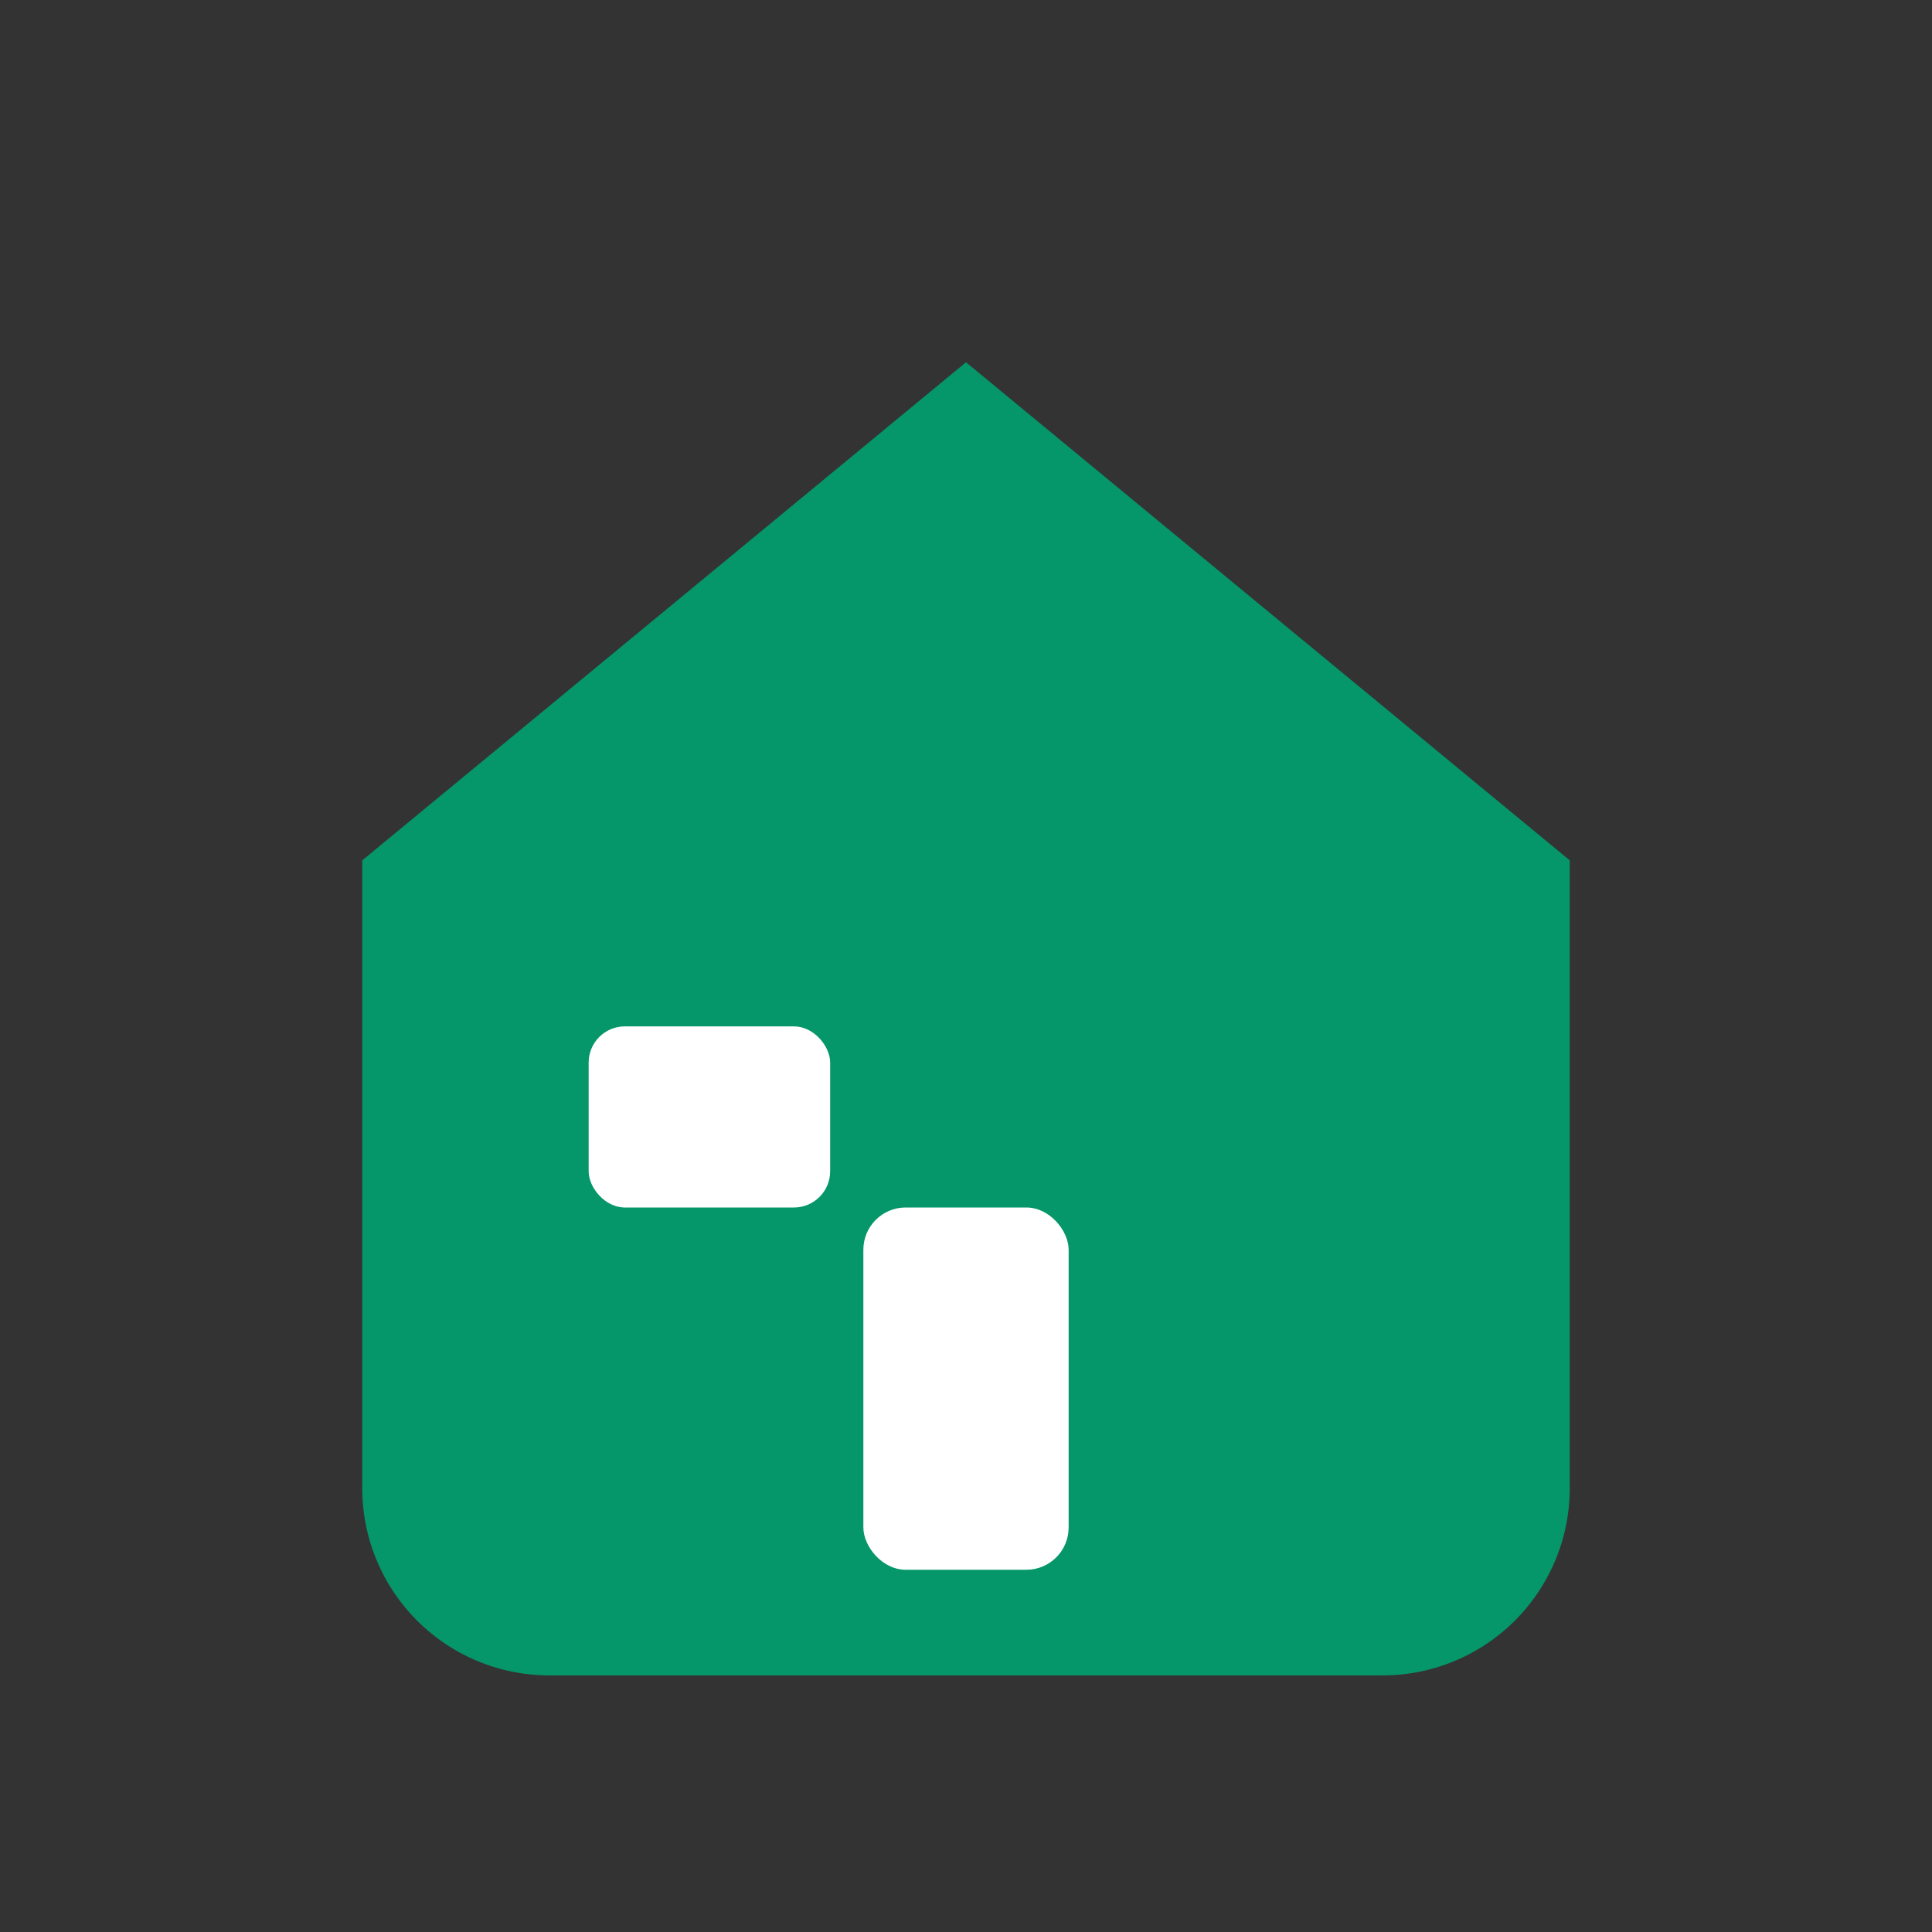
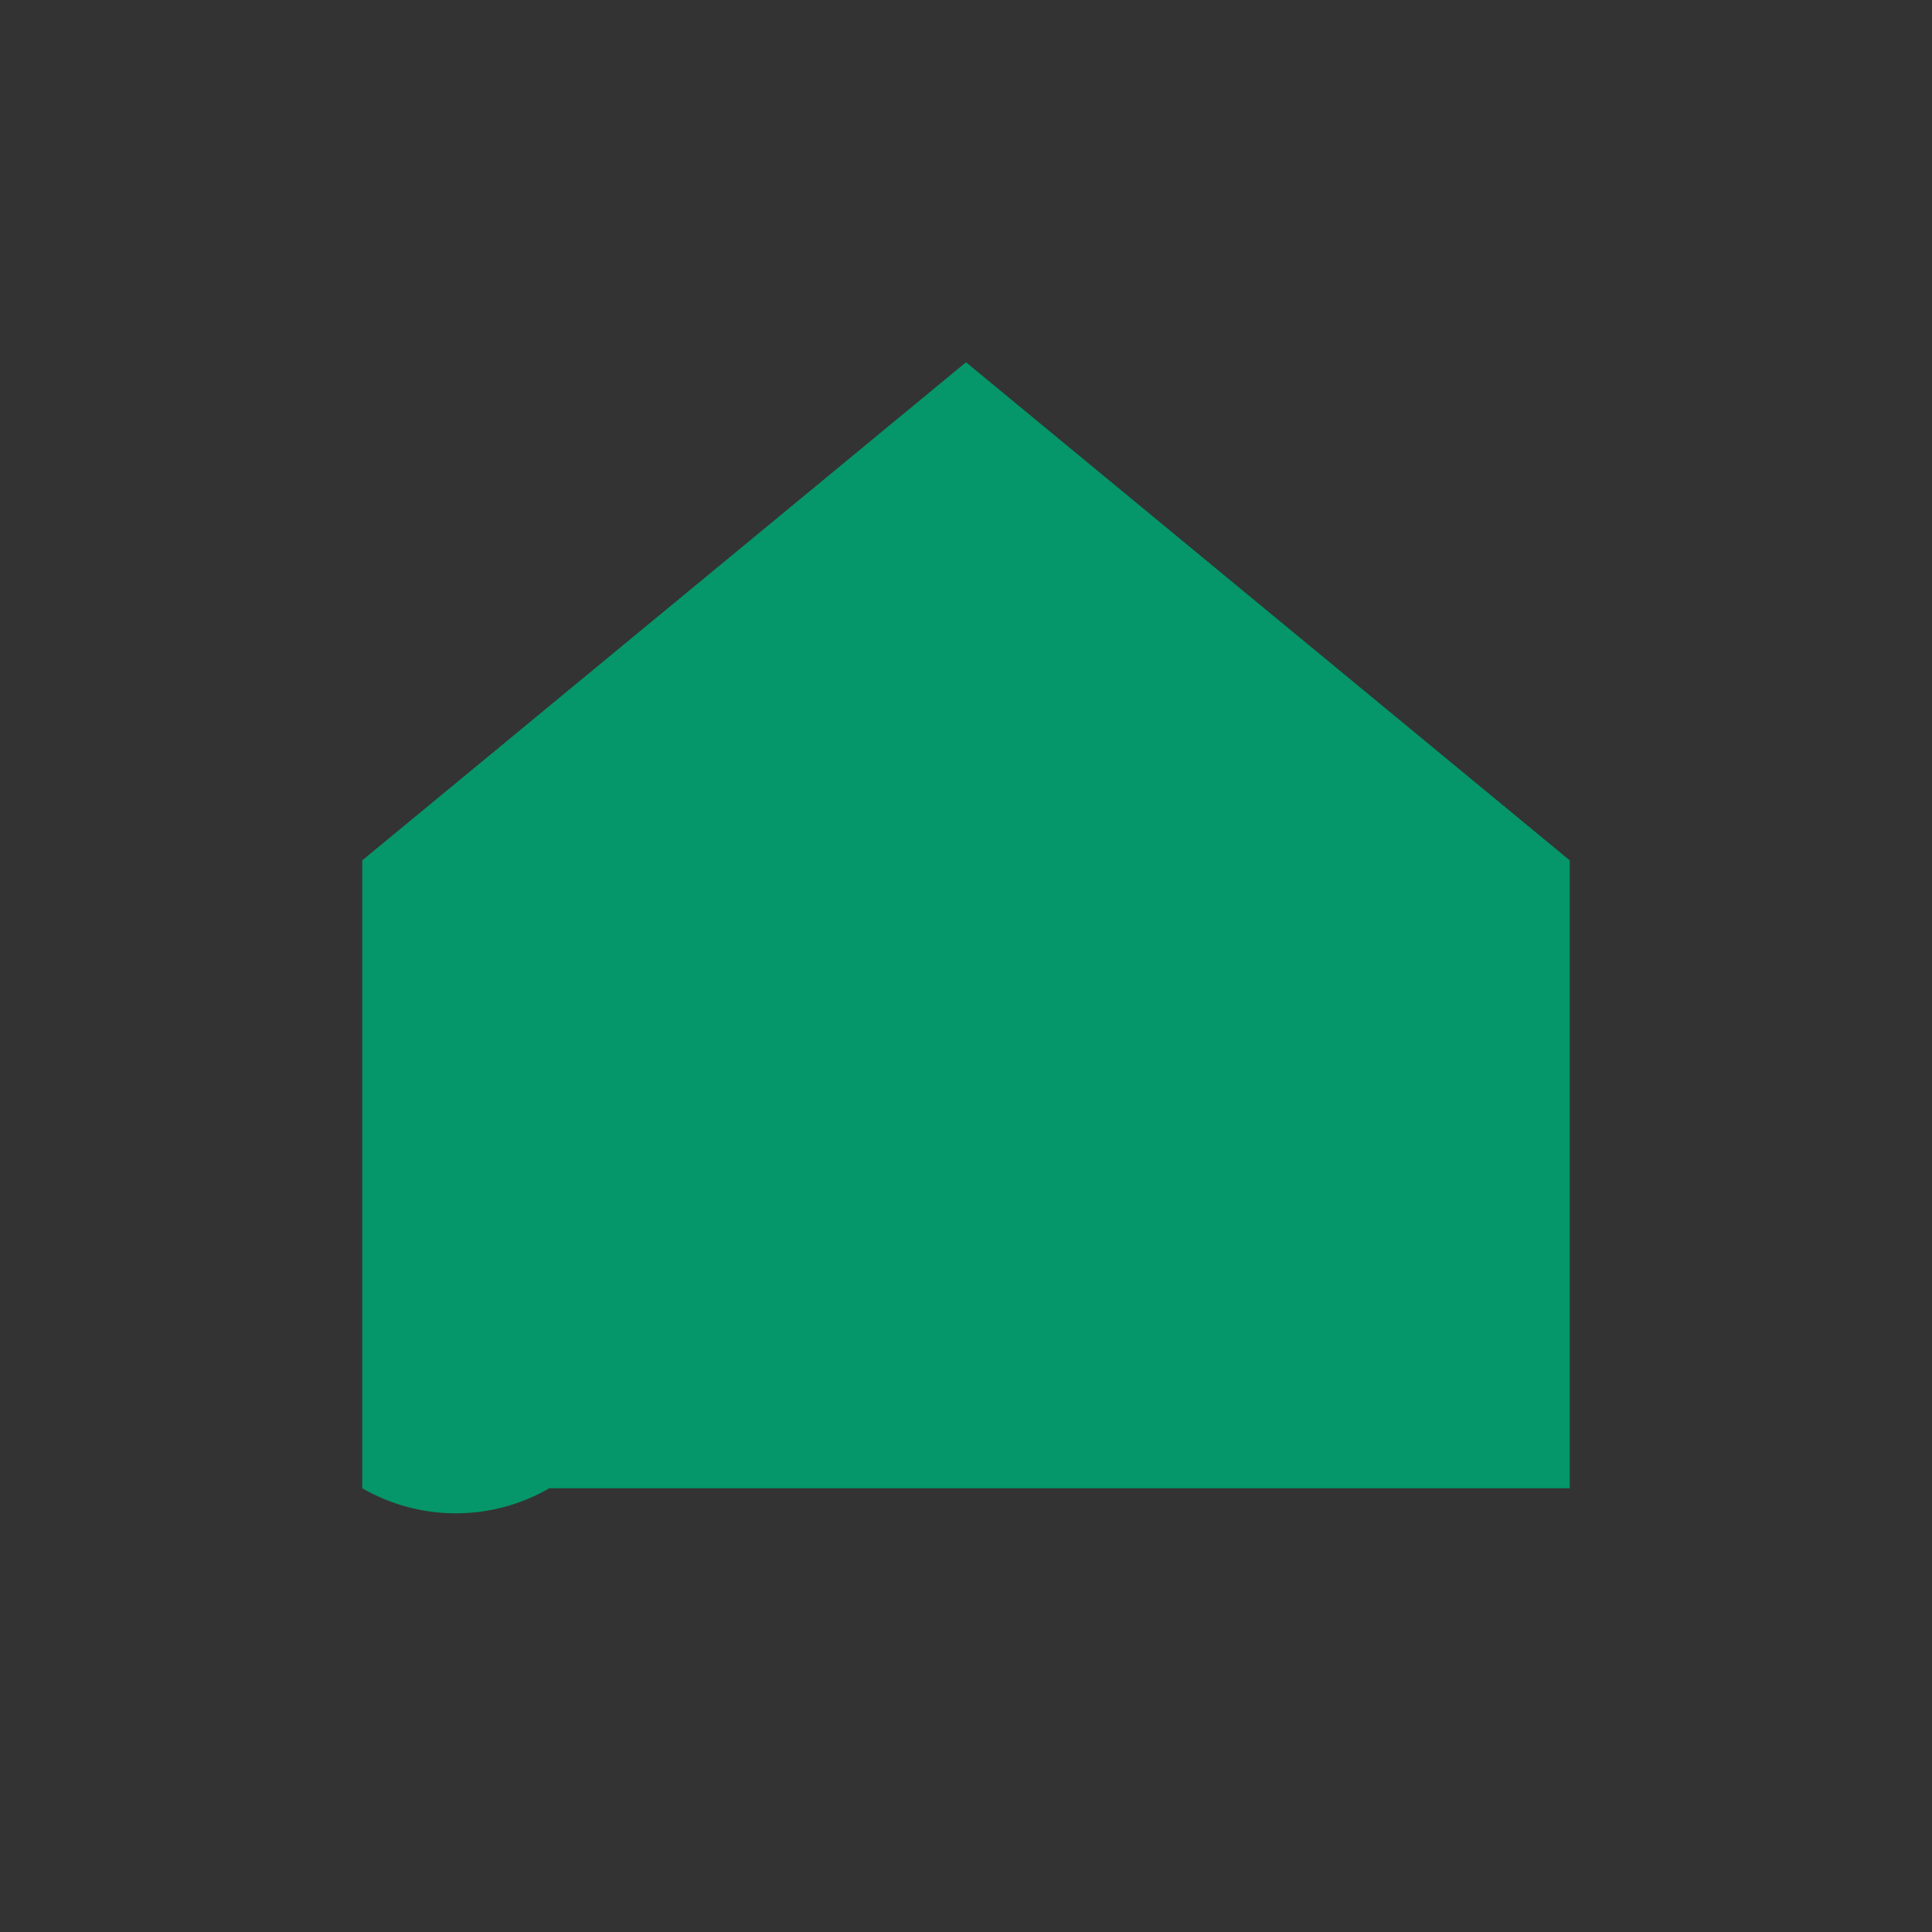
<svg xmlns="http://www.w3.org/2000/svg" role="img" aria-label="HomeOfficeExp logo" viewBox="0 0 64 64">
  <rect x="0" y="0" width="64" height="64" fill="#333333" stroke="none" />
  <title>HomeOfficeExp</title>
  <defs>
    <style>
      .brand{ fill:#059669; }       /* teal */
      .light{ fill:#ffffff; }       /* white details */
    </style>
  </defs>
-   <path class="brand" d="M12 28.5L32 12l20 16.5v20.8a6.2 6.2 0 0 1-6.2 6.2H18.2A6.2 6.2 0 0 1 12 49.3V28.5z" />
-   <rect class="light" x="28.6" y="40" width="6.8" height="12" rx="1.4" />
-   <rect class="light" x="19.5" y="34" width="8" height="6" rx="1.2" />
+   <path class="brand" d="M12 28.5L32 12l20 16.5v20.8H18.2A6.2 6.2 0 0 1 12 49.3V28.5z" />
</svg>